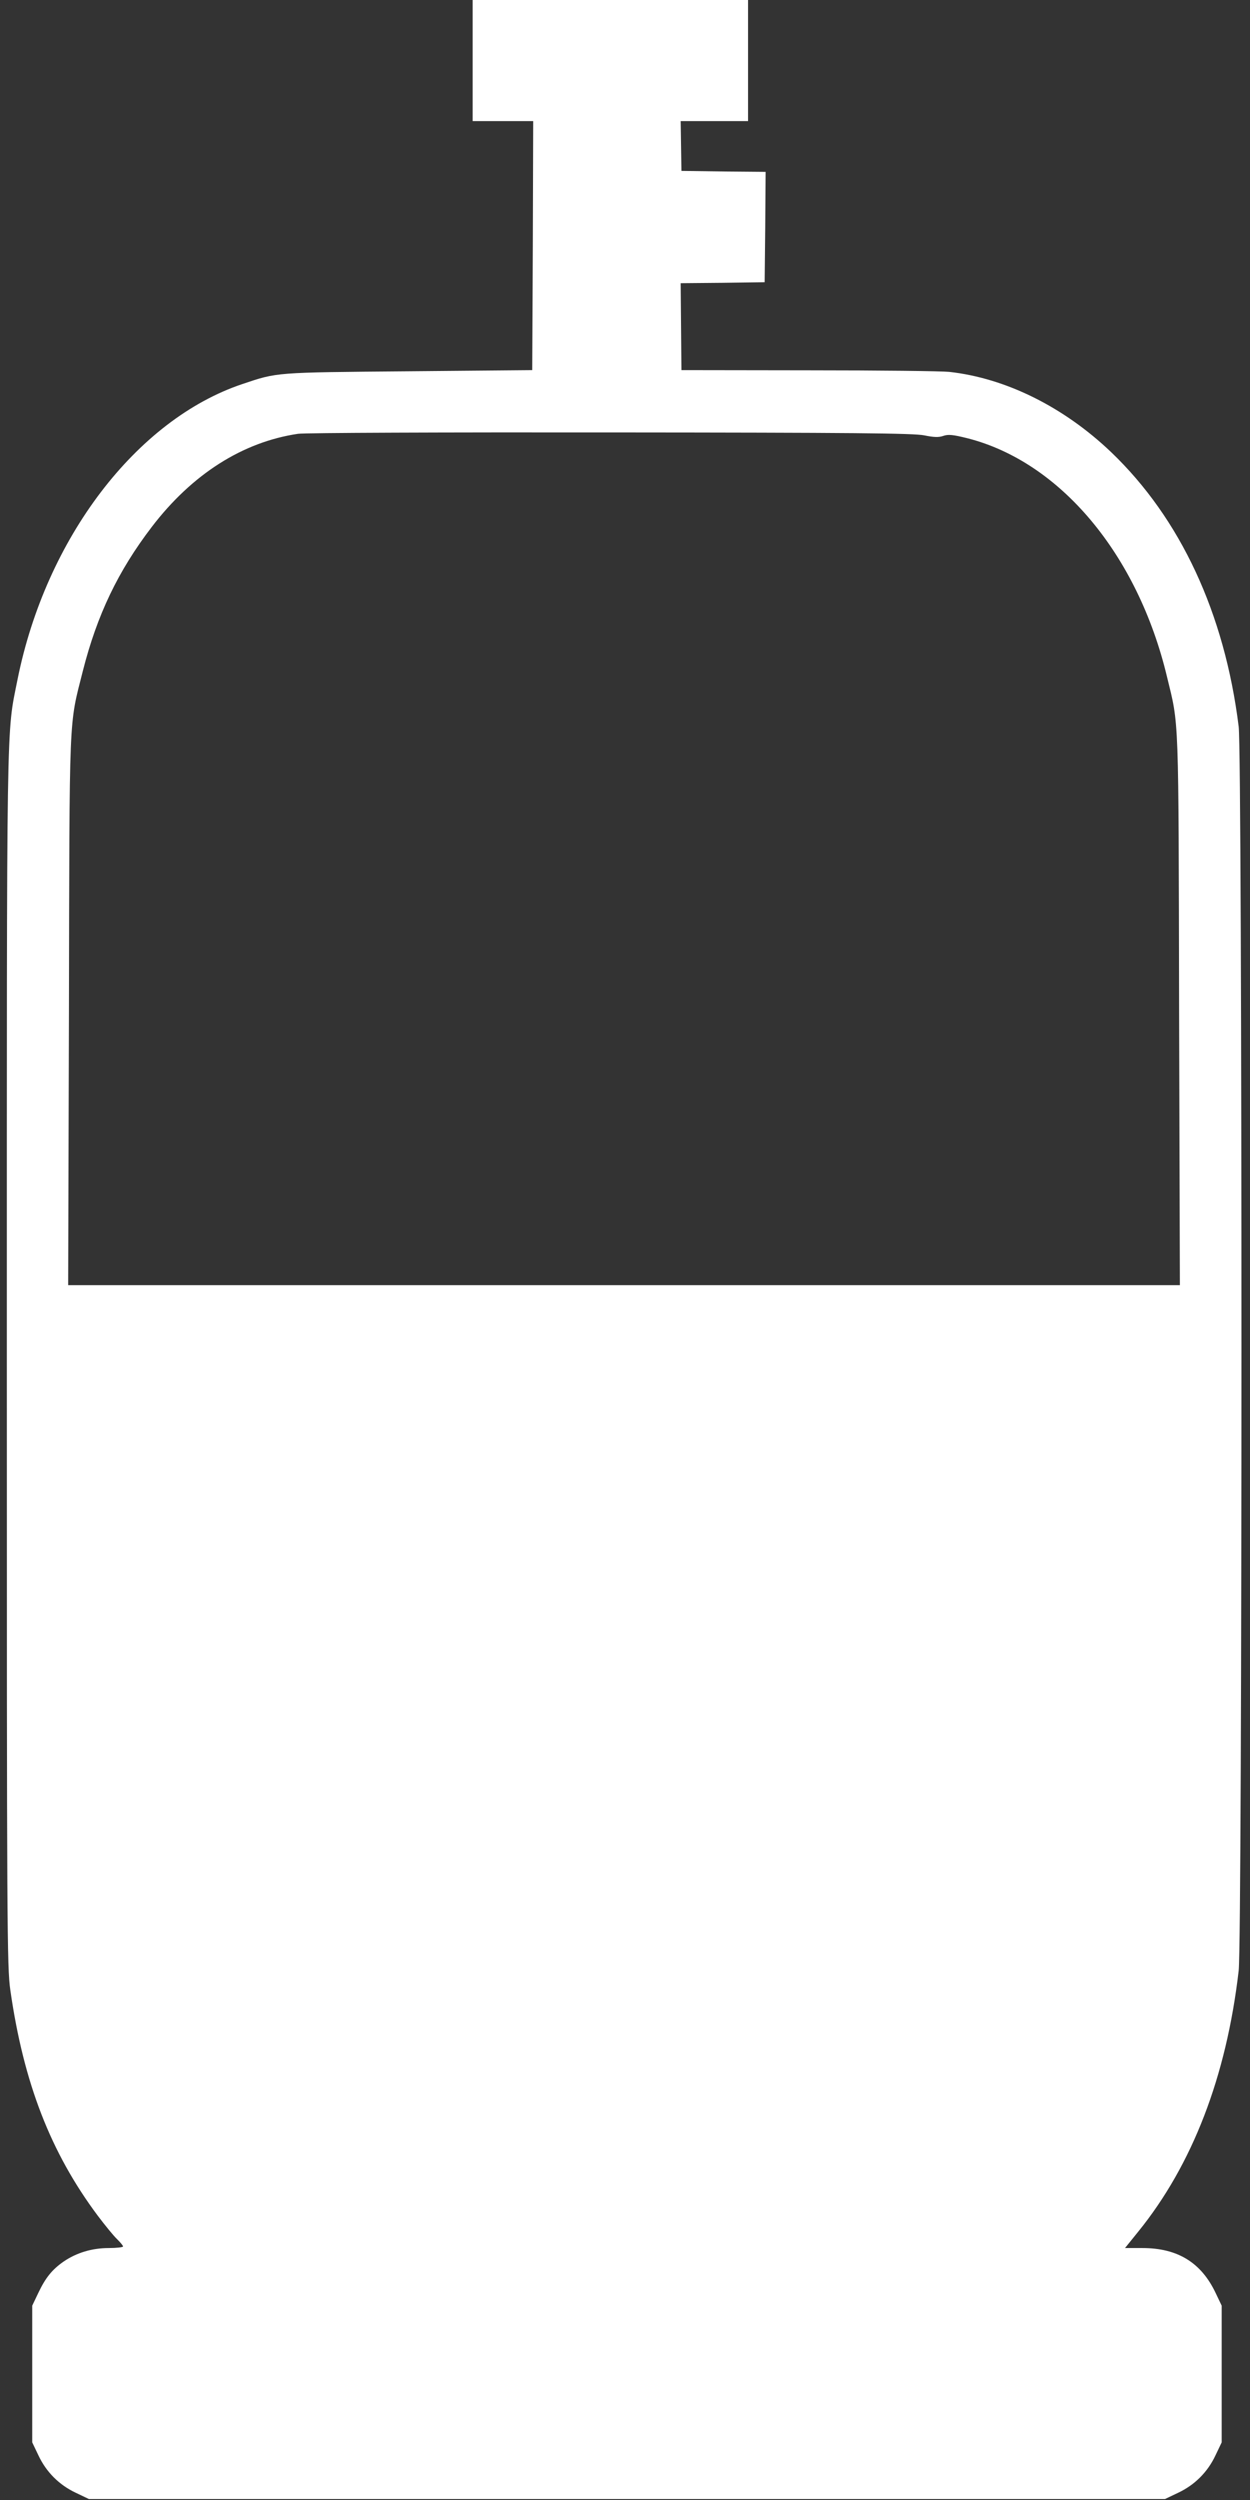
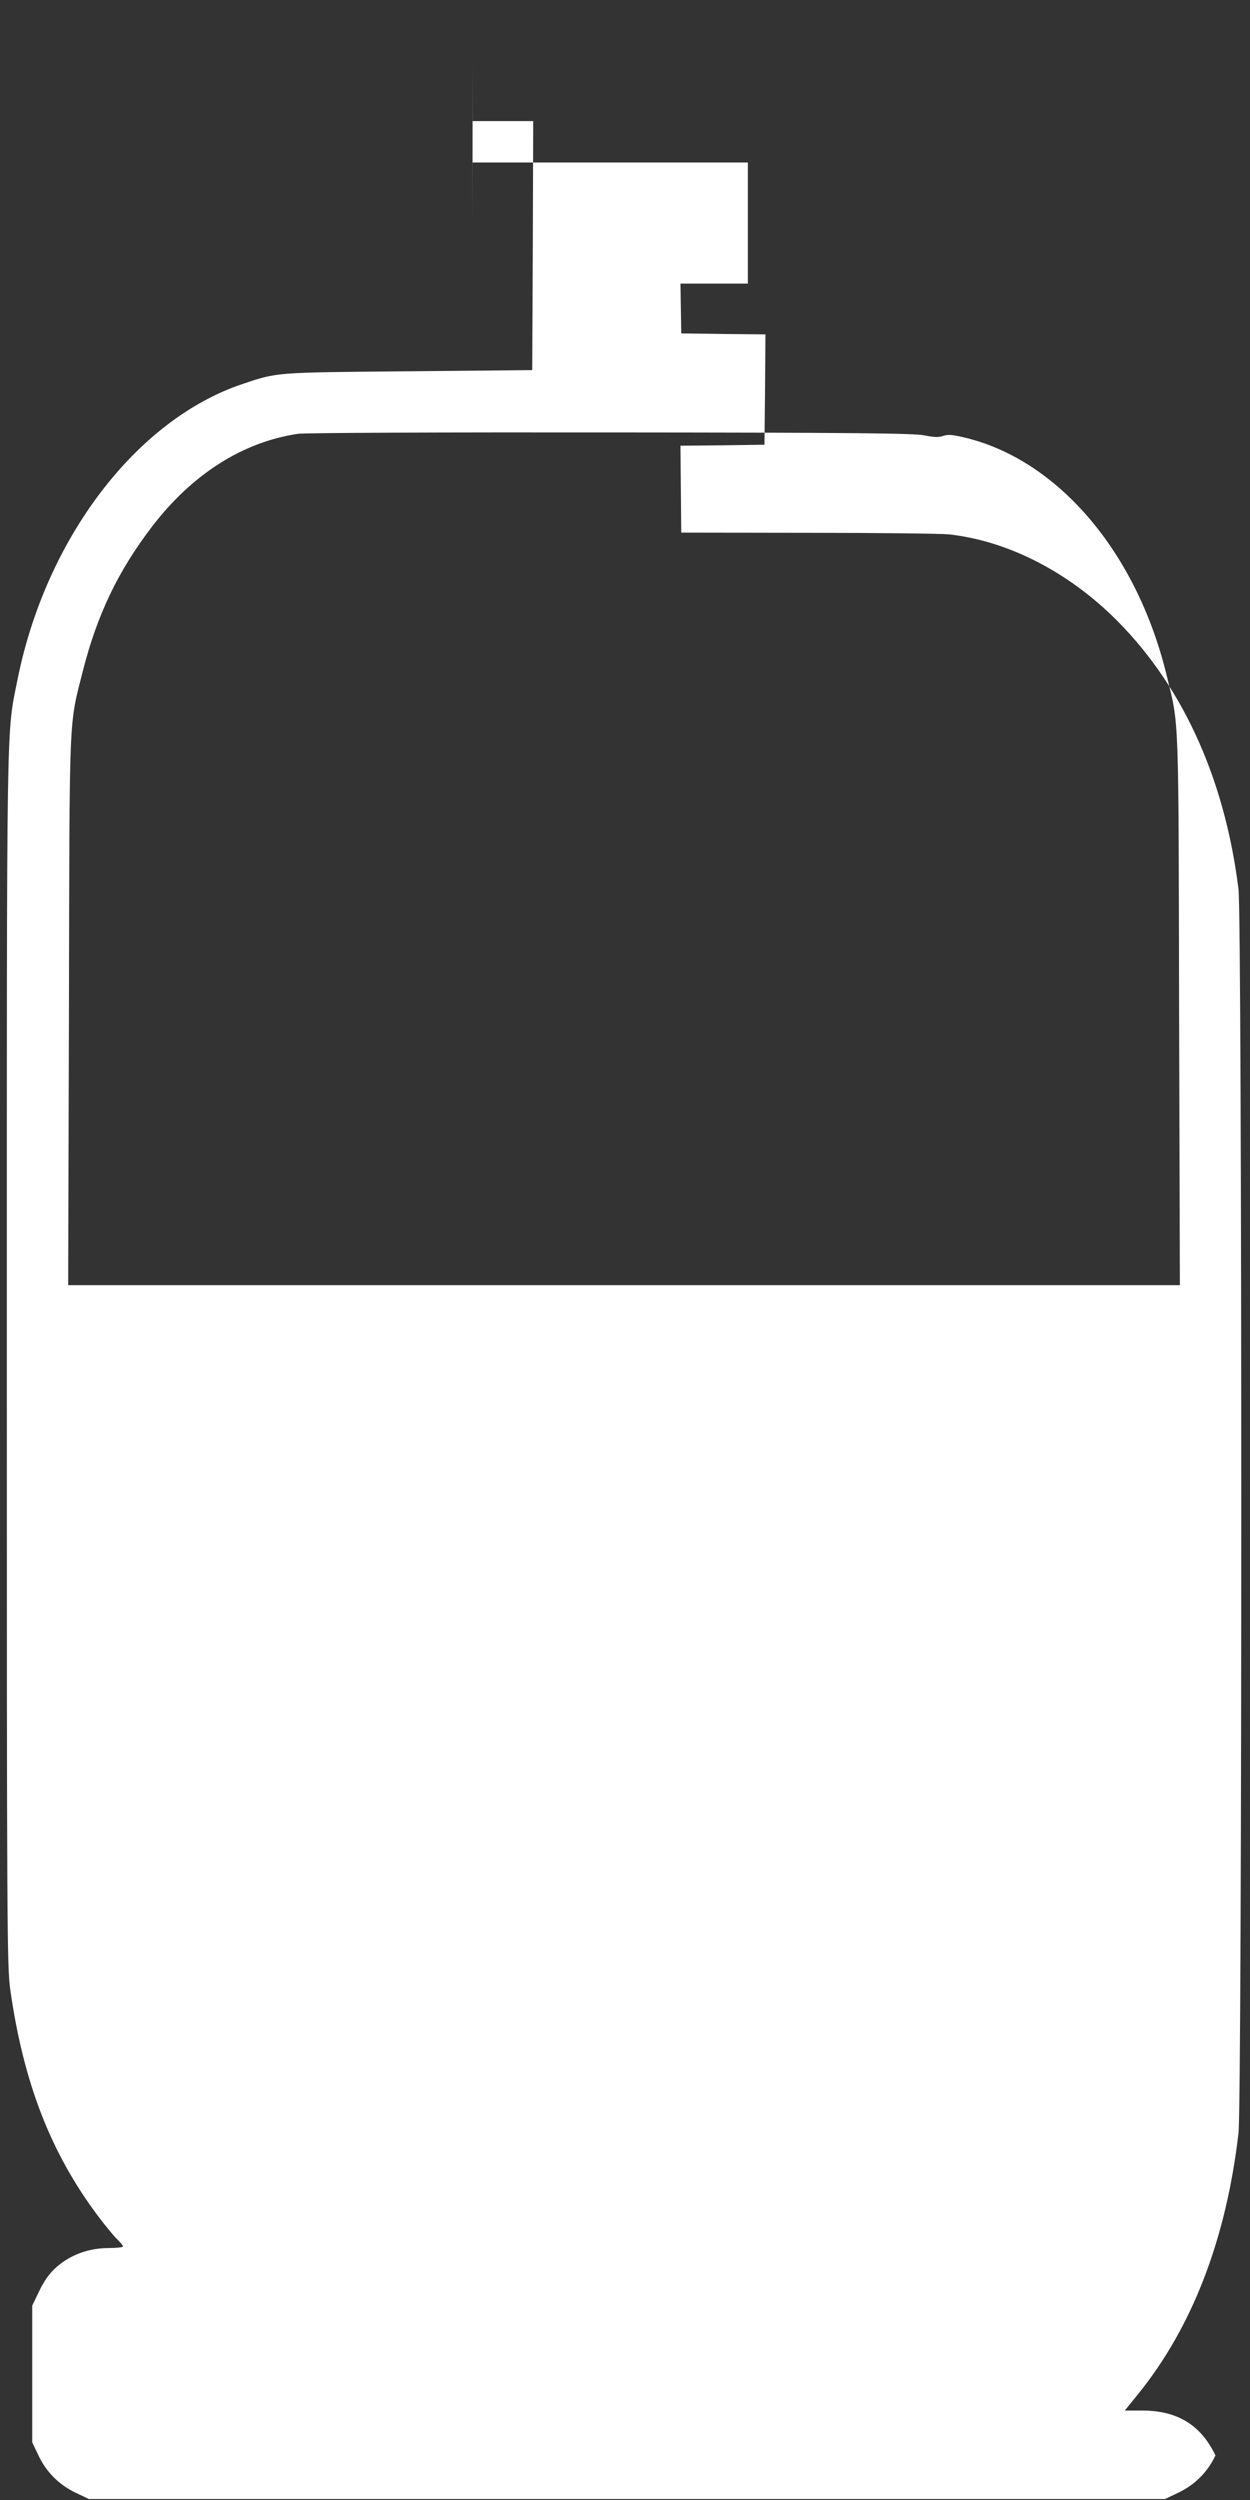
<svg xmlns="http://www.w3.org/2000/svg" version="1.0" width="640pt" height="1280pt" viewBox="0 0 640 1280" preserveAspectRatio="xMidYMid meet">
  <rect x="0" y="0" width="640" height="1280" fill="#333333" stroke="none" />
  <g transform="translate(0,1280) scale(0.1,-0.1)" fill="#ffffff" stroke="none">
-     <path d="M2420 12490 l0 -310 155 0 155 0 -2 -637 -3 -638 -635 -6 c-687 -6 -669 -5 -848 -65 -544 -182 -1007 -791 -1152 -1512 -58 -291 -55 -110 -55 -3477 0 -2933 1 -3117 18 -3235 68 -475 206 -831 448 -1155 37 -49 81 -103 98 -119 17 -17 31 -33 31 -38 0 -4 -33 -8 -73 -8 -86 0 -165 -24 -231 -69 -59 -41 -93 -83 -130 -161 l-31 -65 0 -350 0 -350 32 -67 c40 -85 106 -151 191 -191 l67 -32 2755 0 2755 0 67 32 c85 40 151 106 191 191 l32 67 0 350 0 350 -31 65 c-74 156 -195 230 -375 230 l-89 0 67 83 c278 343 452 794 515 1337 19 168 19 6213 0 6370 -72 580 -298 1065 -653 1405 -242 231 -539 379 -829 411 -36 4 -359 8 -718 8 l-653 1 -2 222 -2 223 215 2 215 3 3 282 2 283 -215 2 -216 3 -2 128 -2 127 173 0 172 0 0 310 0 310 -705 0 -705 0 0 -310z m2312 -1919 c49 -10 74 -11 97 -3 26 9 49 7 125 -12 474 -121 871 -594 1021 -1221 62 -255 59 -170 62 -1707 l4 -1408 -2846 0 -2846 0 4 1403 c3 1557 -1 1455 71 1741 73 288 181 513 353 738 207 271 466 435 749 477 32 5 752 8 1599 7 1243 -1 1553 -4 1607 -15z" />
+     <path d="M2420 12490 l0 -310 155 0 155 0 -2 -637 -3 -638 -635 -6 c-687 -6 -669 -5 -848 -65 -544 -182 -1007 -791 -1152 -1512 -58 -291 -55 -110 -55 -3477 0 -2933 1 -3117 18 -3235 68 -475 206 -831 448 -1155 37 -49 81 -103 98 -119 17 -17 31 -33 31 -38 0 -4 -33 -8 -73 -8 -86 0 -165 -24 -231 -69 -59 -41 -93 -83 -130 -161 l-31 -65 0 -350 0 -350 32 -67 c40 -85 106 -151 191 -191 l67 -32 2755 0 2755 0 67 32 c85 40 151 106 191 191 c-74 156 -195 230 -375 230 l-89 0 67 83 c278 343 452 794 515 1337 19 168 19 6213 0 6370 -72 580 -298 1065 -653 1405 -242 231 -539 379 -829 411 -36 4 -359 8 -718 8 l-653 1 -2 222 -2 223 215 2 215 3 3 282 2 283 -215 2 -216 3 -2 128 -2 127 173 0 172 0 0 310 0 310 -705 0 -705 0 0 -310z m2312 -1919 c49 -10 74 -11 97 -3 26 9 49 7 125 -12 474 -121 871 -594 1021 -1221 62 -255 59 -170 62 -1707 l4 -1408 -2846 0 -2846 0 4 1403 c3 1557 -1 1455 71 1741 73 288 181 513 353 738 207 271 466 435 749 477 32 5 752 8 1599 7 1243 -1 1553 -4 1607 -15z" />
  </g>
</svg>